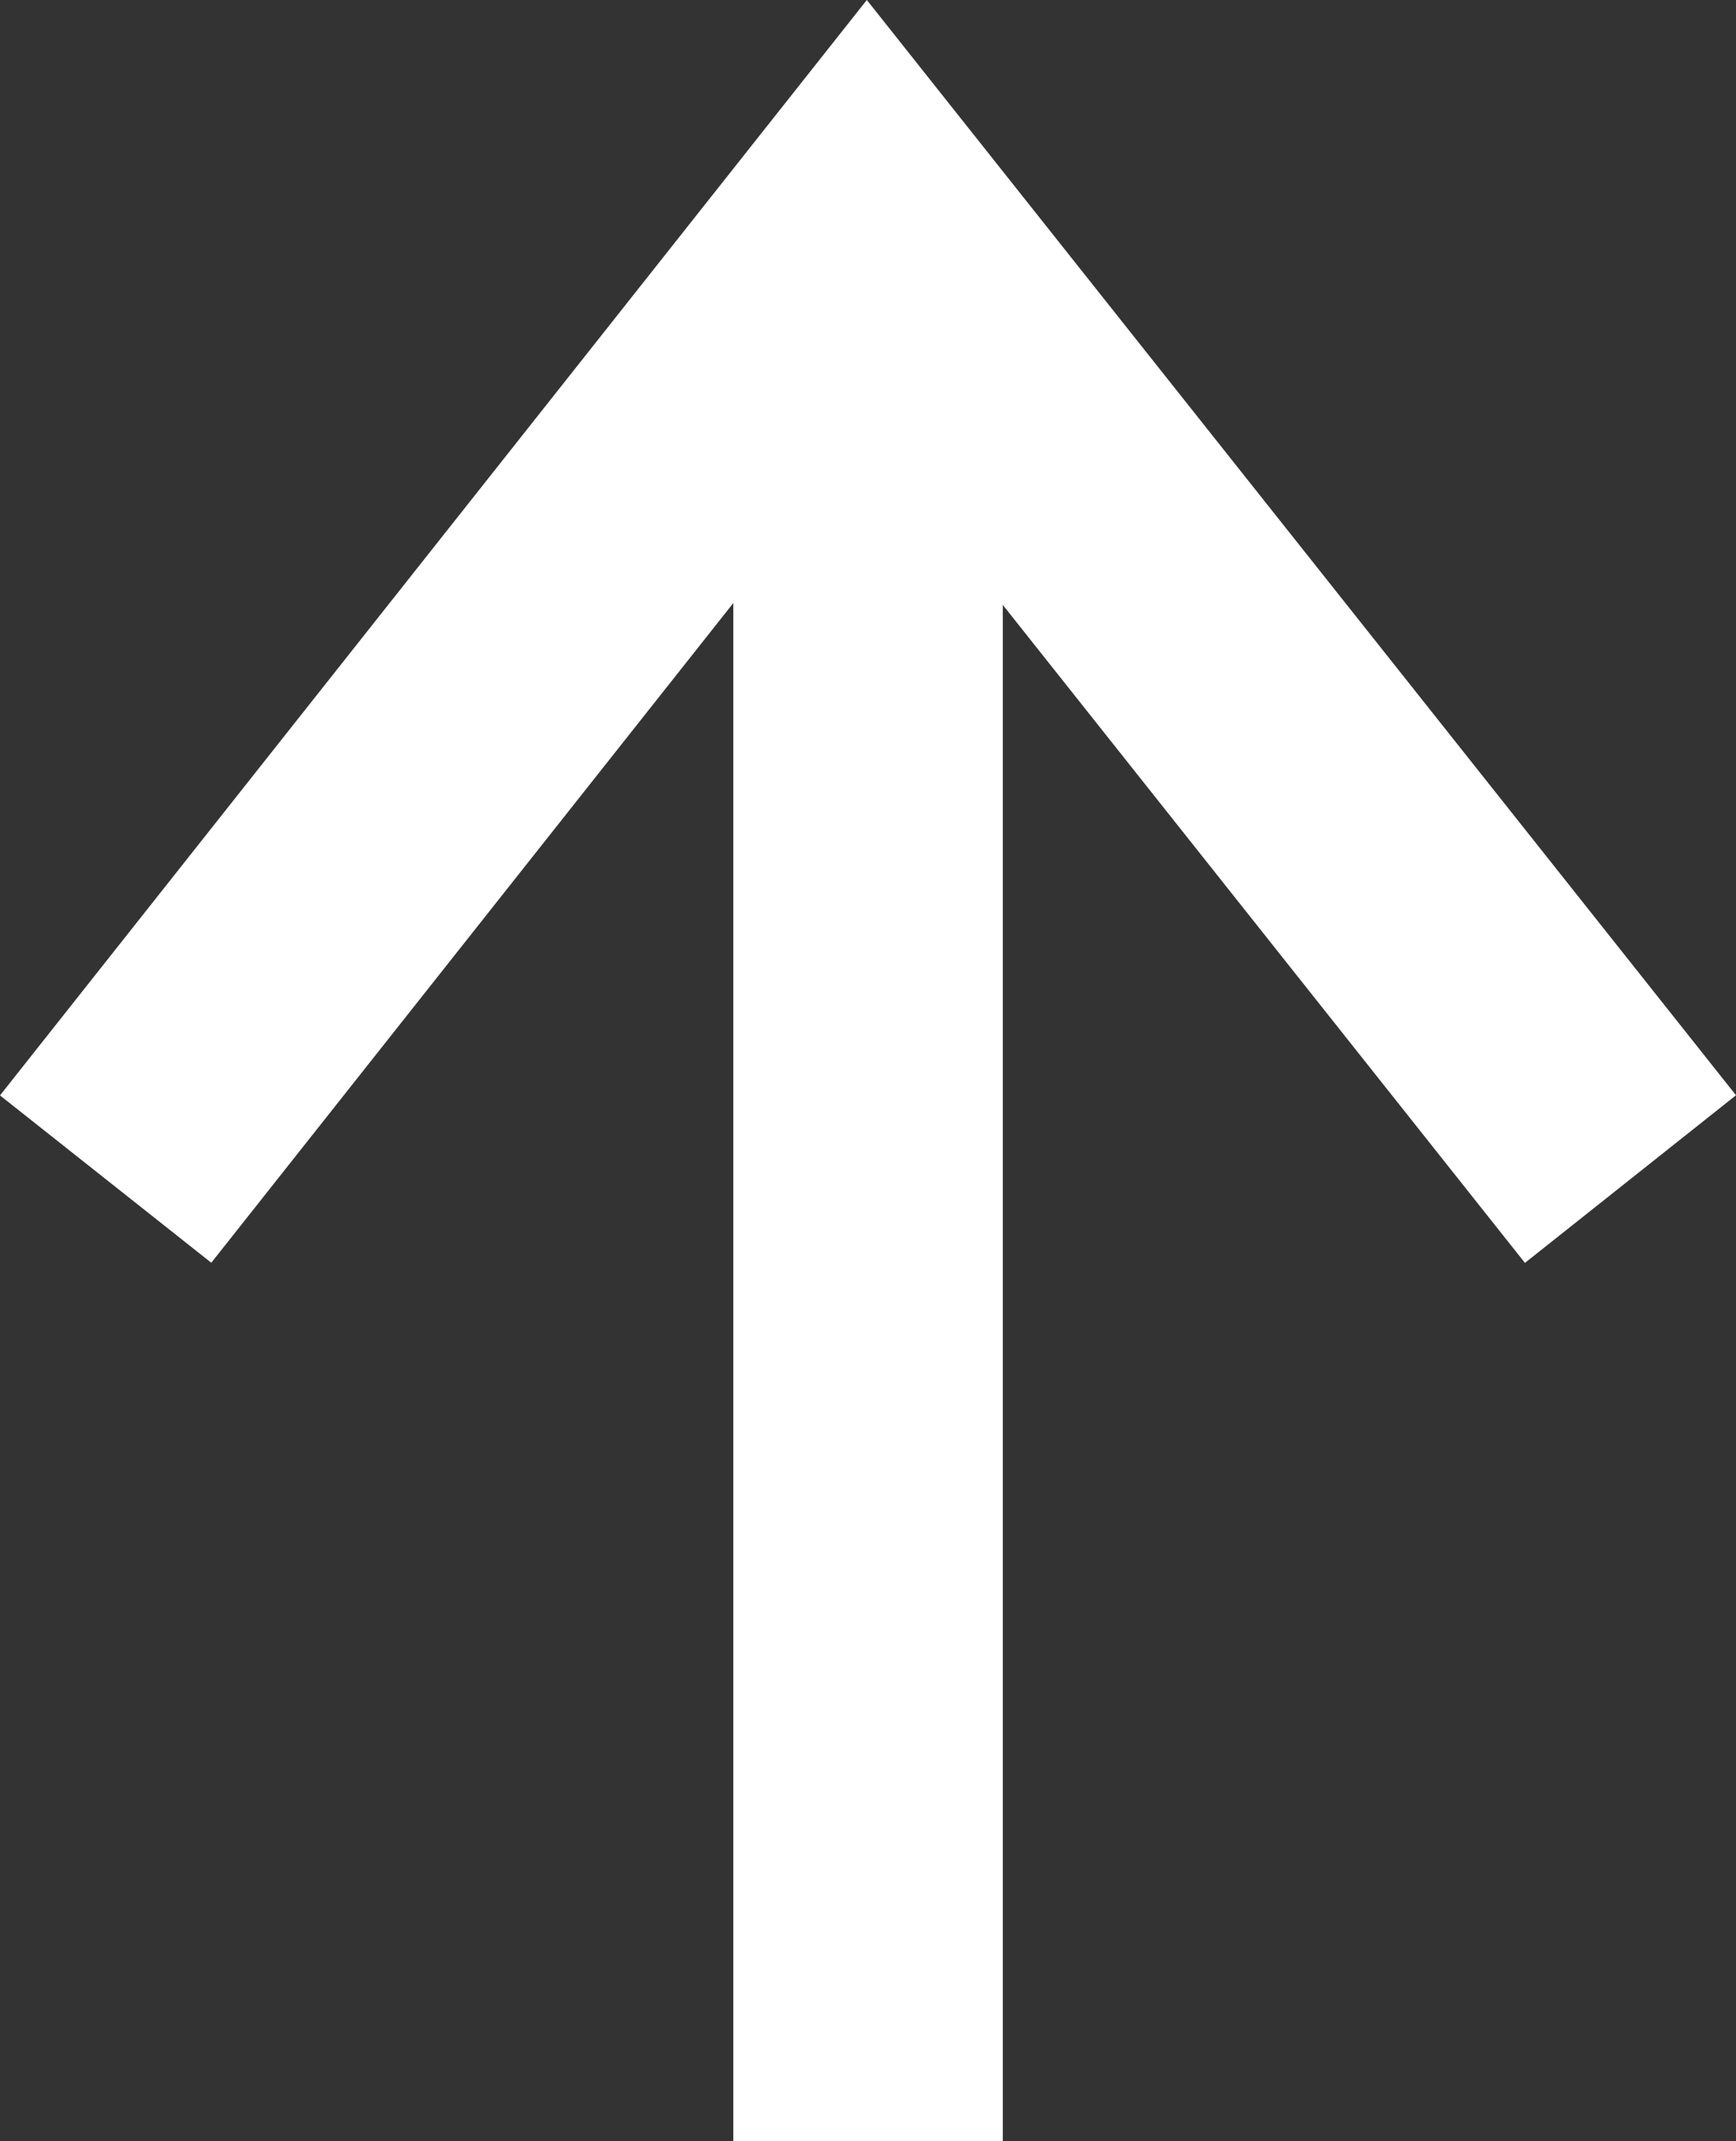
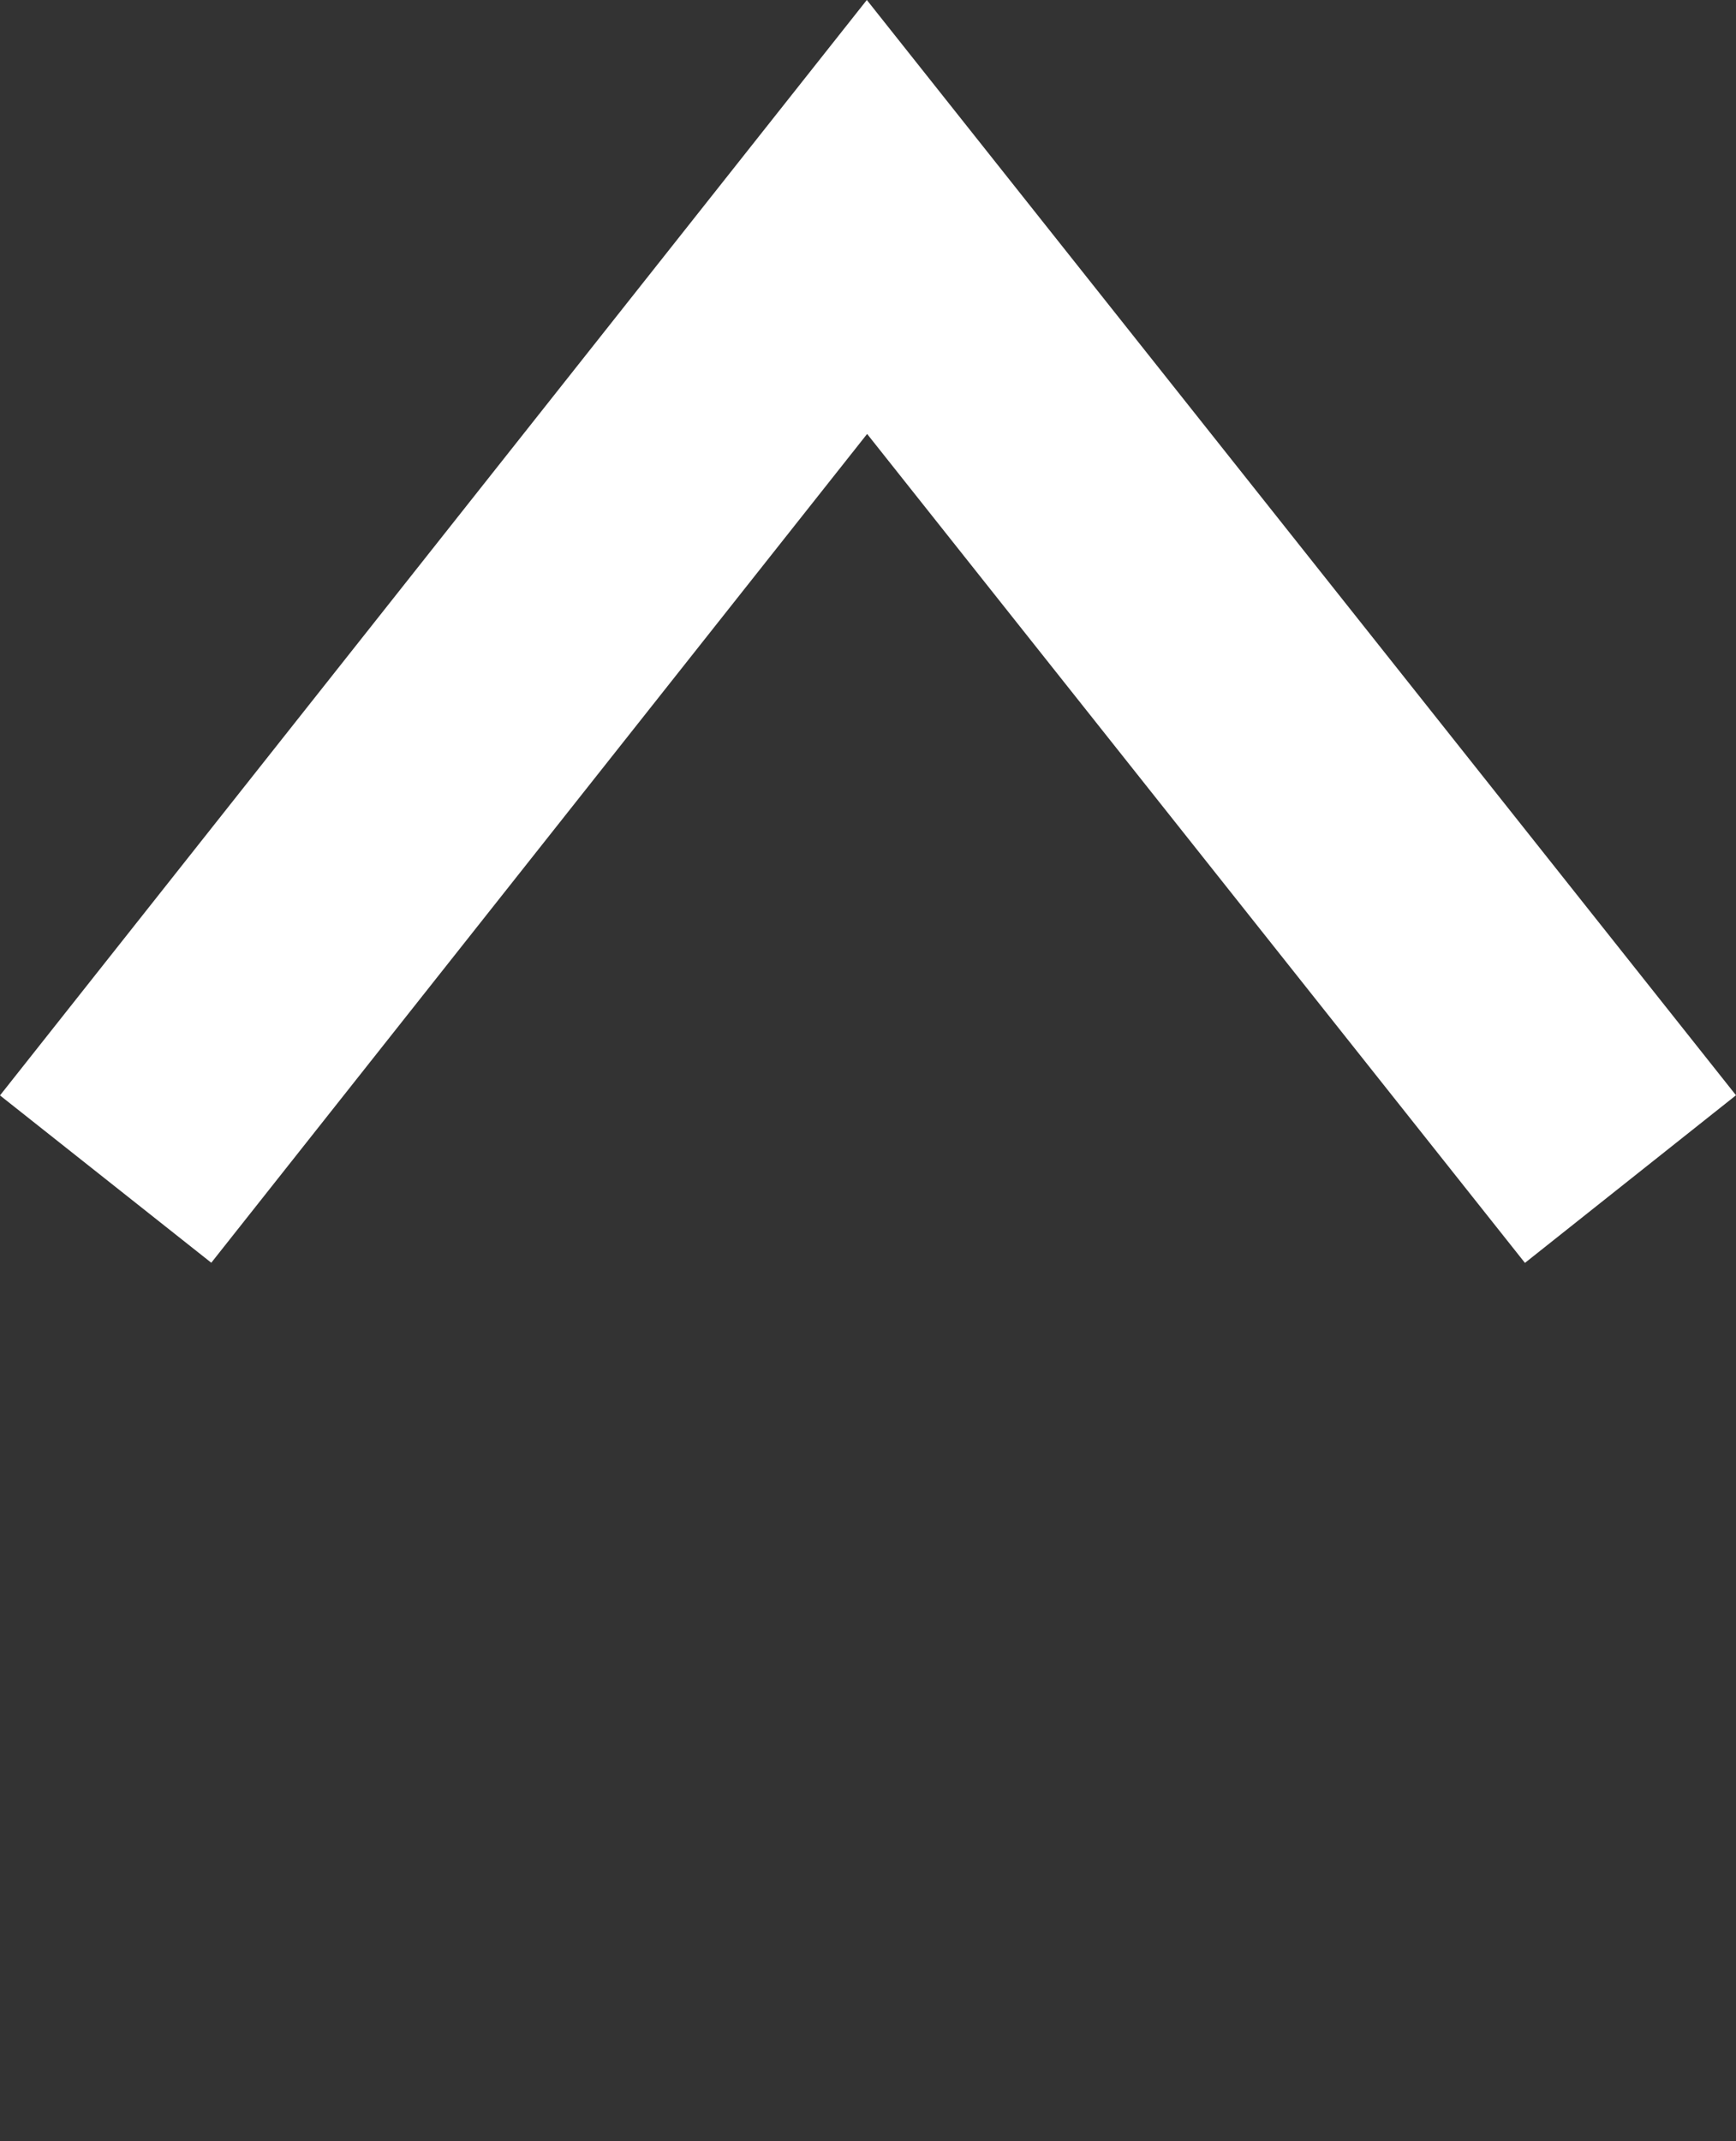
<svg xmlns="http://www.w3.org/2000/svg" height="19.856" viewBox="0 0 16.105 19.856" width="16.105">
  <rect x="0" y="0" width="16.105" height="19.856" fill="#333333" stroke="none" />
  <g fill="none" stroke="#fff" stroke-width="2.5">
    <path d="m0 0 7.083 8.922 7.063-8.922" transform="matrix(-1 0 0 -1 15.126 10.934)" />
-     <path d="m17.844 0h-17.844" transform="matrix(0 -1 1 0 8.053 19.856)" />
  </g>
</svg>